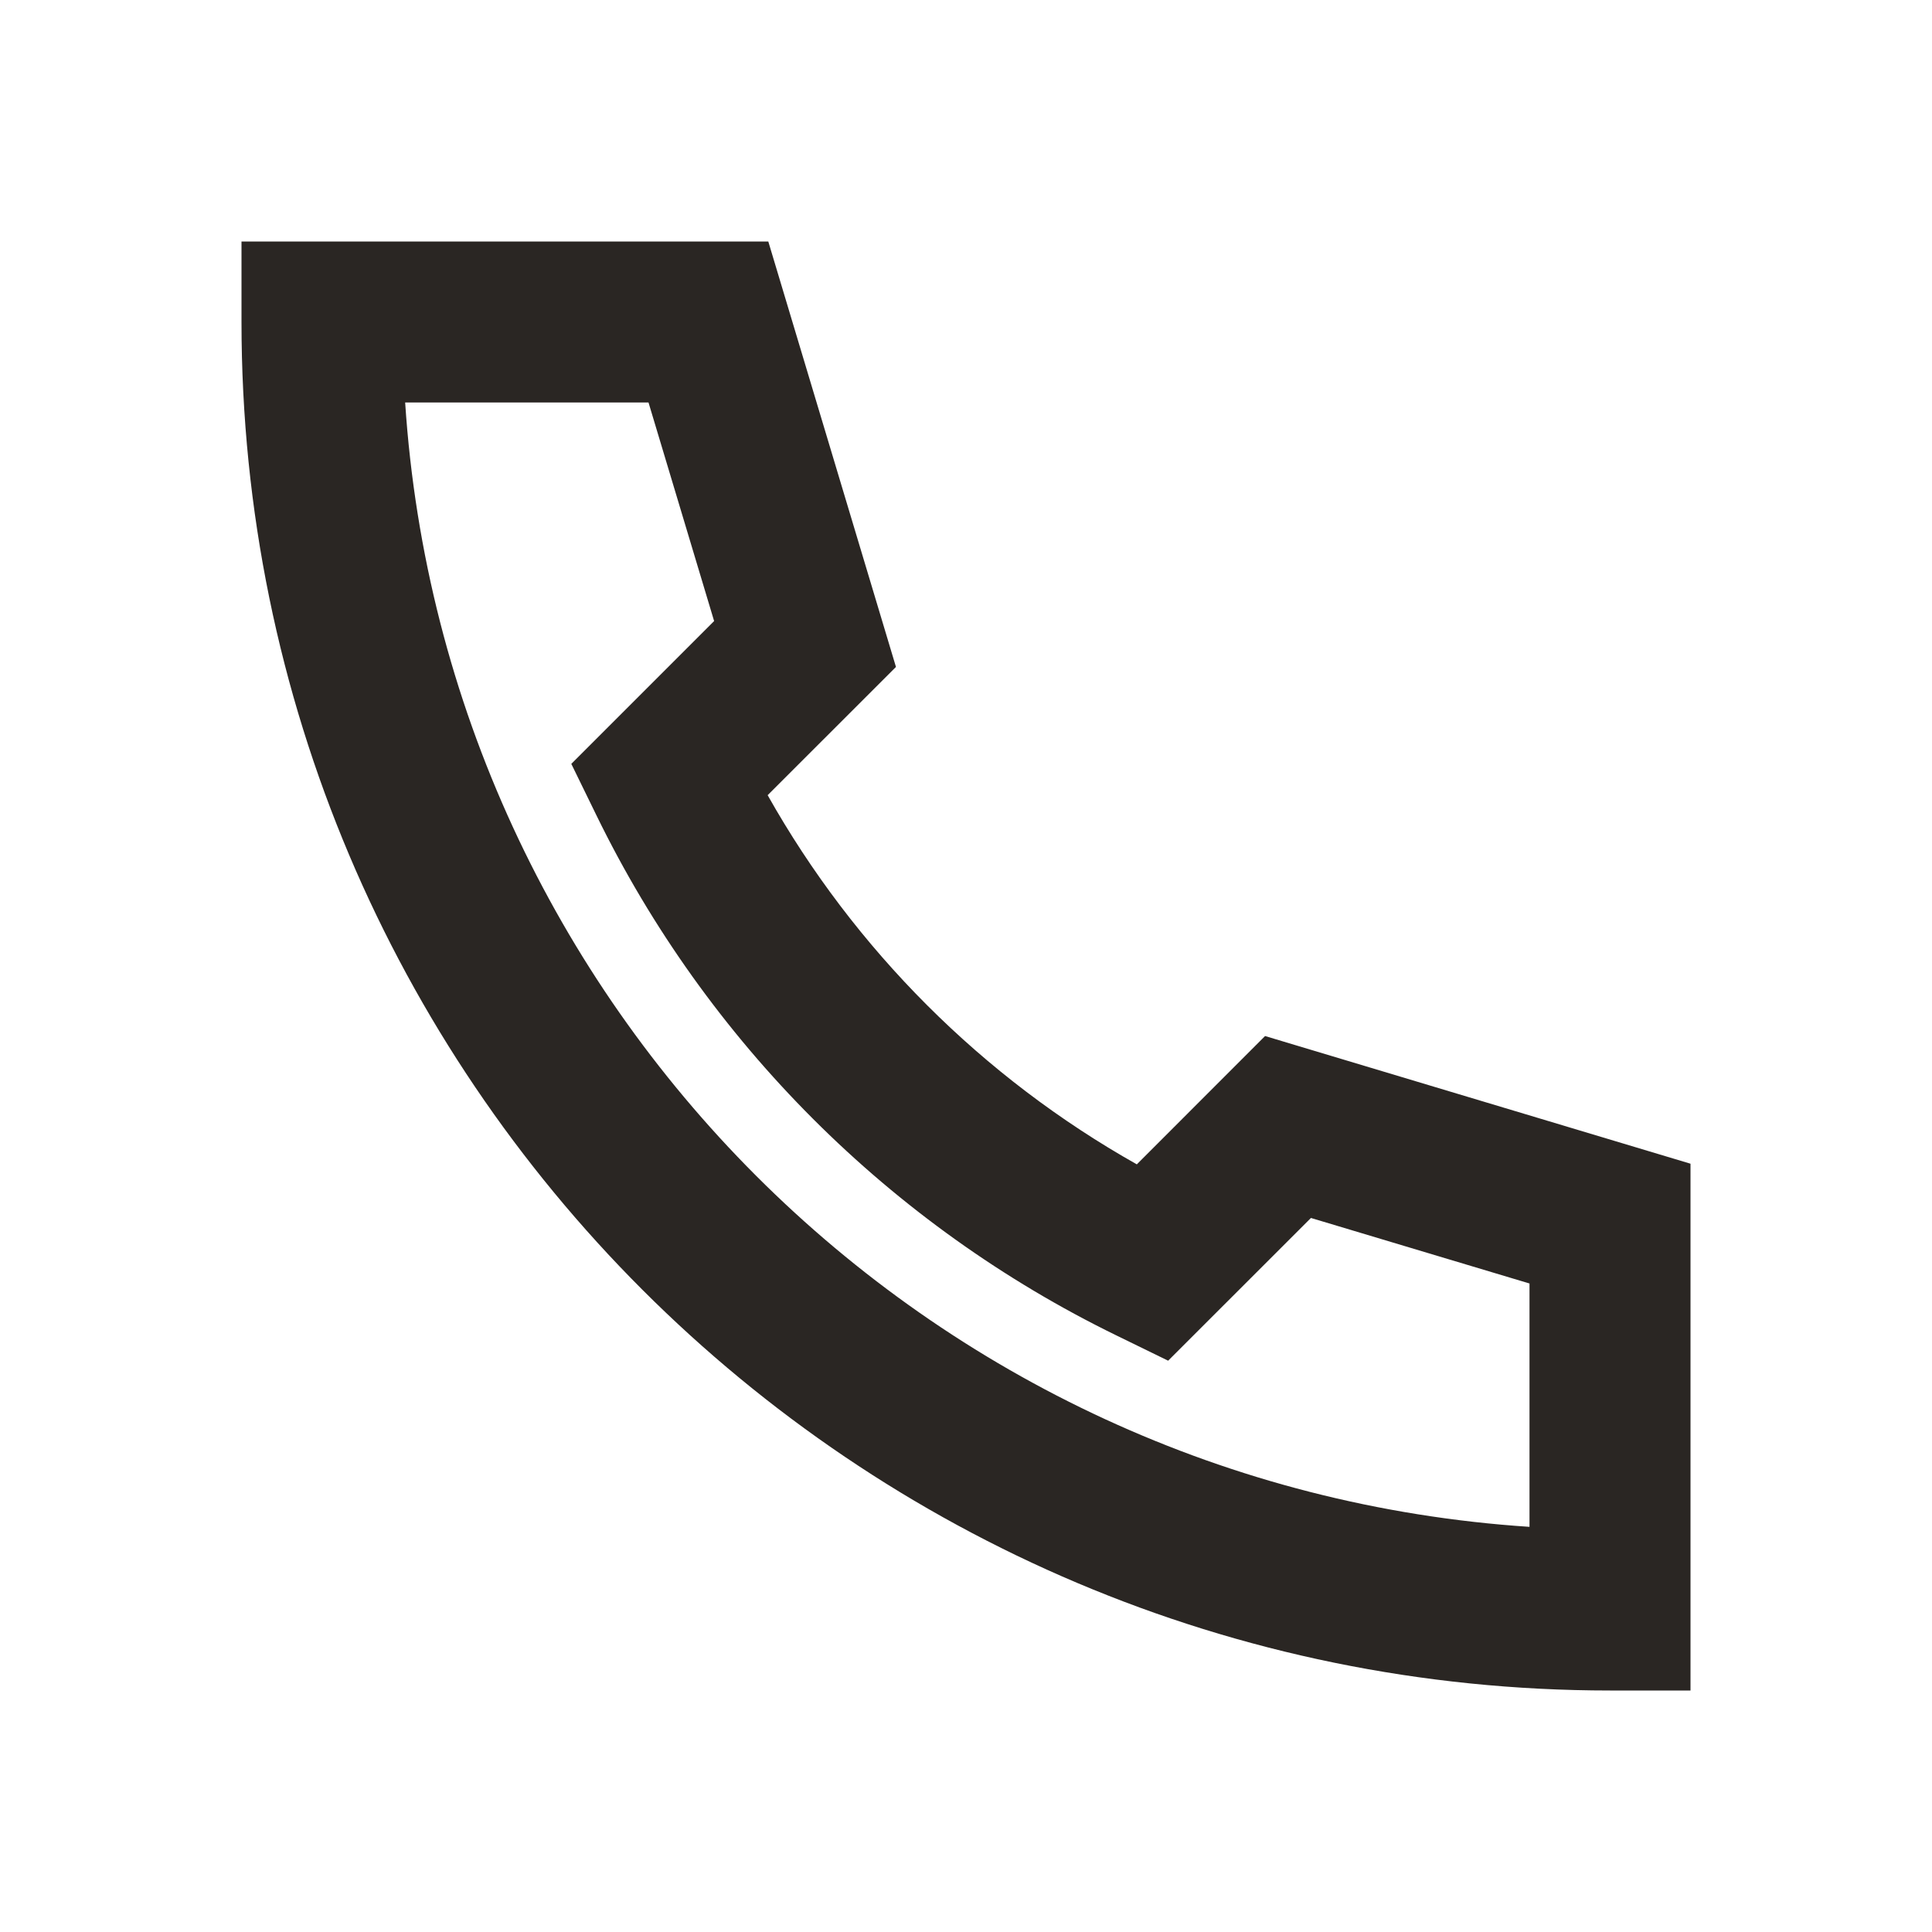
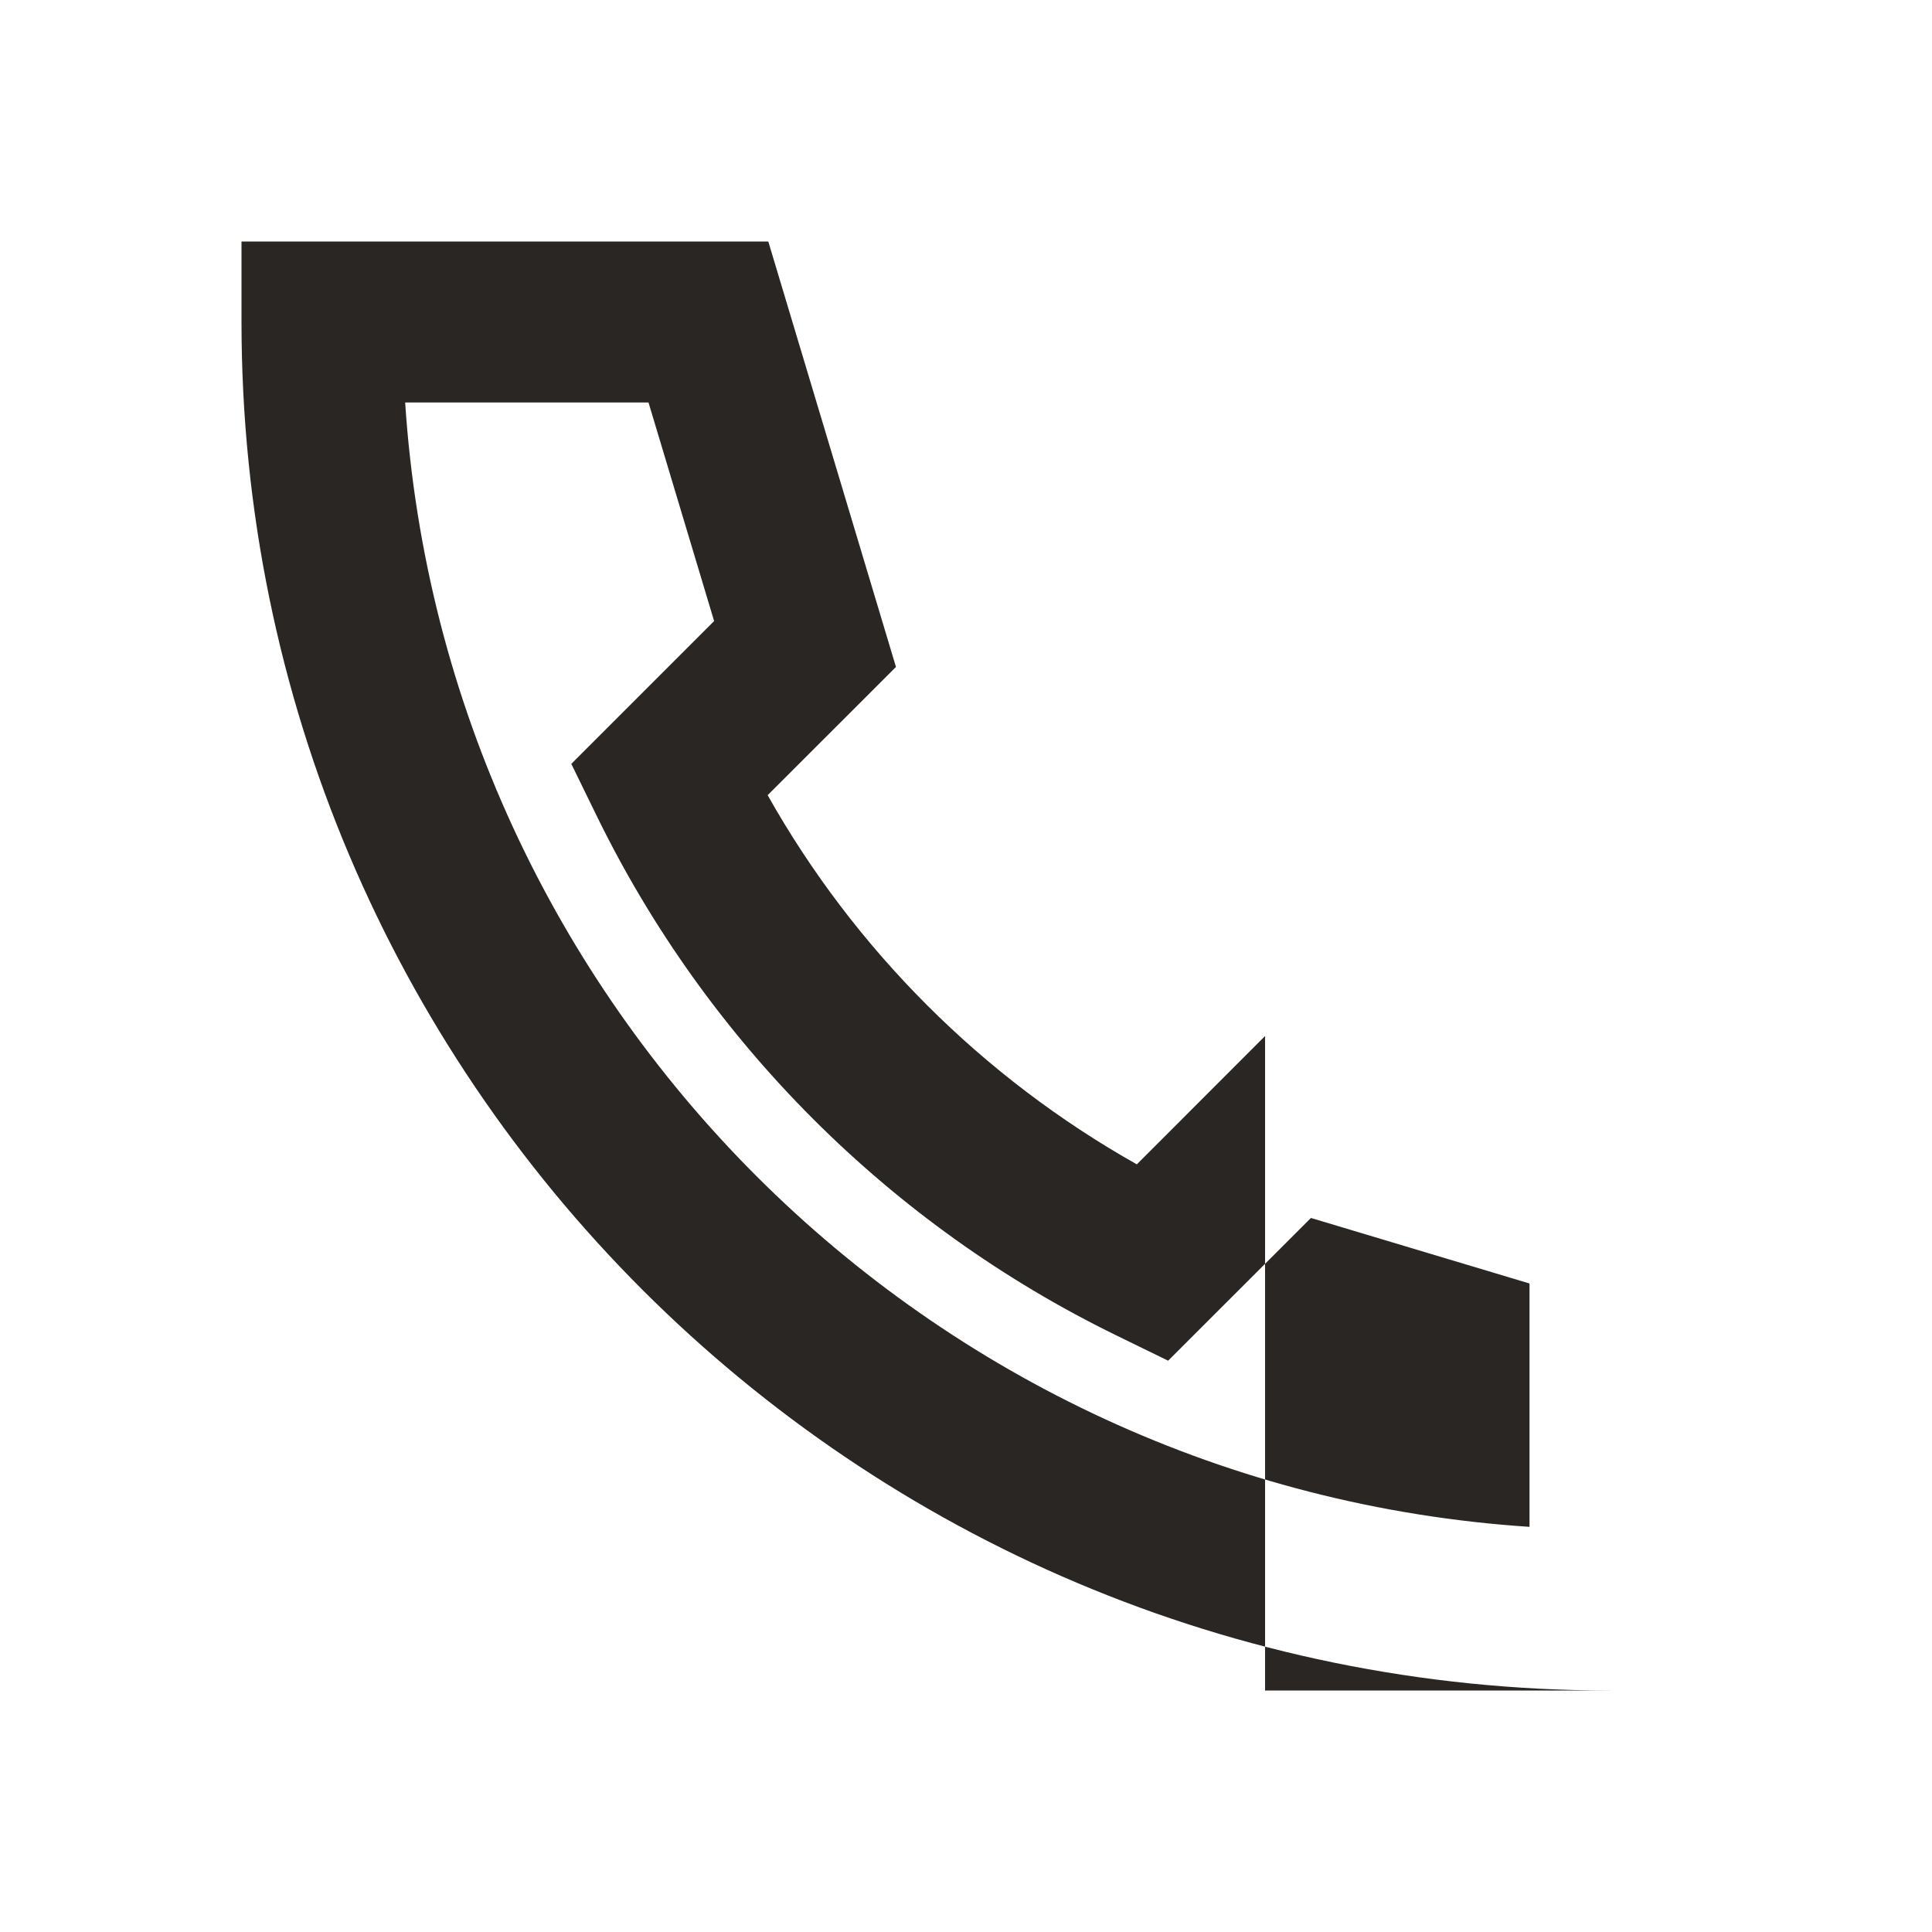
<svg xmlns="http://www.w3.org/2000/svg" width="24" height="24" viewBox="0 0 24 24" fill="none">
-   <path fill-rule="evenodd" clip-rule="evenodd" d="M3 3H9.544L11.13 8.285L9.536 9.878C10.615 11.795 12.205 13.385 14.122 14.464L15.715 12.87L21 14.456V21H20C10.611 21 3 13.389 3 4V3ZM5.033 5C5.526 12.488 11.512 18.474 19 18.967V15.944L16.285 15.13L14.511 16.903L13.87 16.59C11.061 15.22 8.78 12.939 7.41 10.13L7.097 9.489L8.871 7.715L8.056 5H5.033Z" fill="#2A2623" />
+   <path fill-rule="evenodd" clip-rule="evenodd" d="M3 3H9.544L11.13 8.285L9.536 9.878C10.615 11.795 12.205 13.385 14.122 14.464L15.715 12.87V21H20C10.611 21 3 13.389 3 4V3ZM5.033 5C5.526 12.488 11.512 18.474 19 18.967V15.944L16.285 15.13L14.511 16.903L13.87 16.59C11.061 15.22 8.78 12.939 7.41 10.13L7.097 9.489L8.871 7.715L8.056 5H5.033Z" fill="#2A2623" />
</svg>